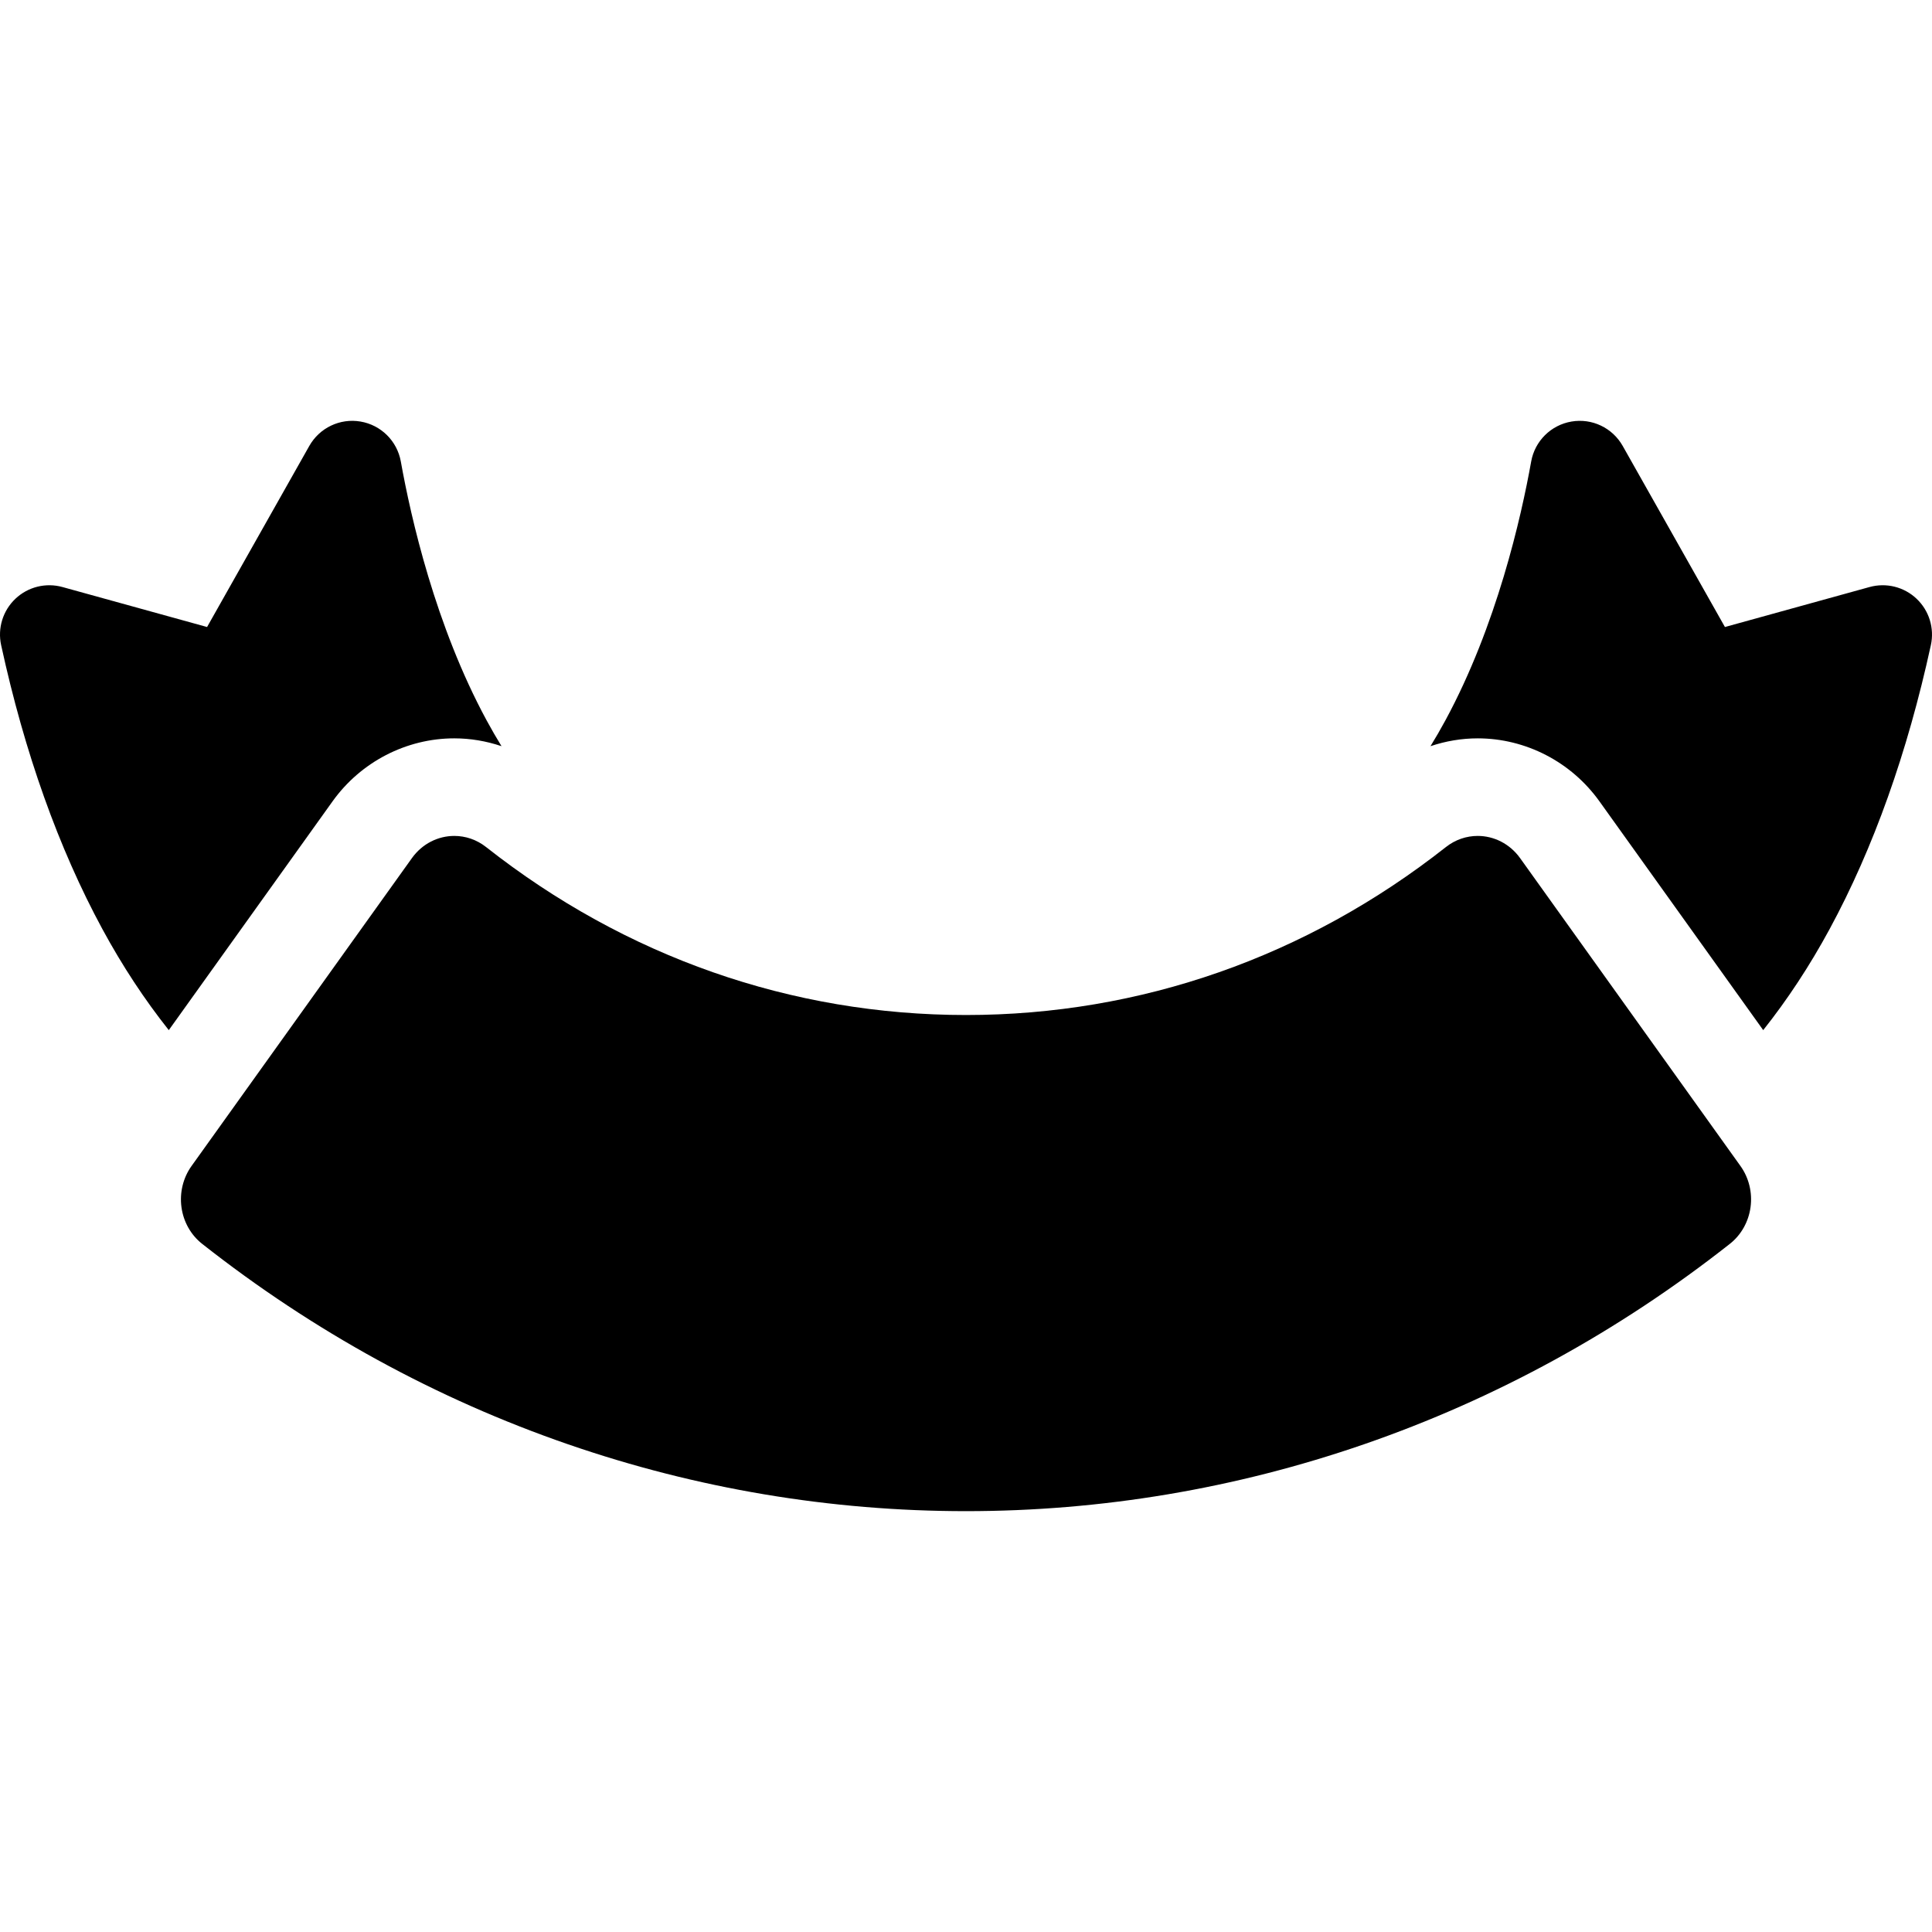
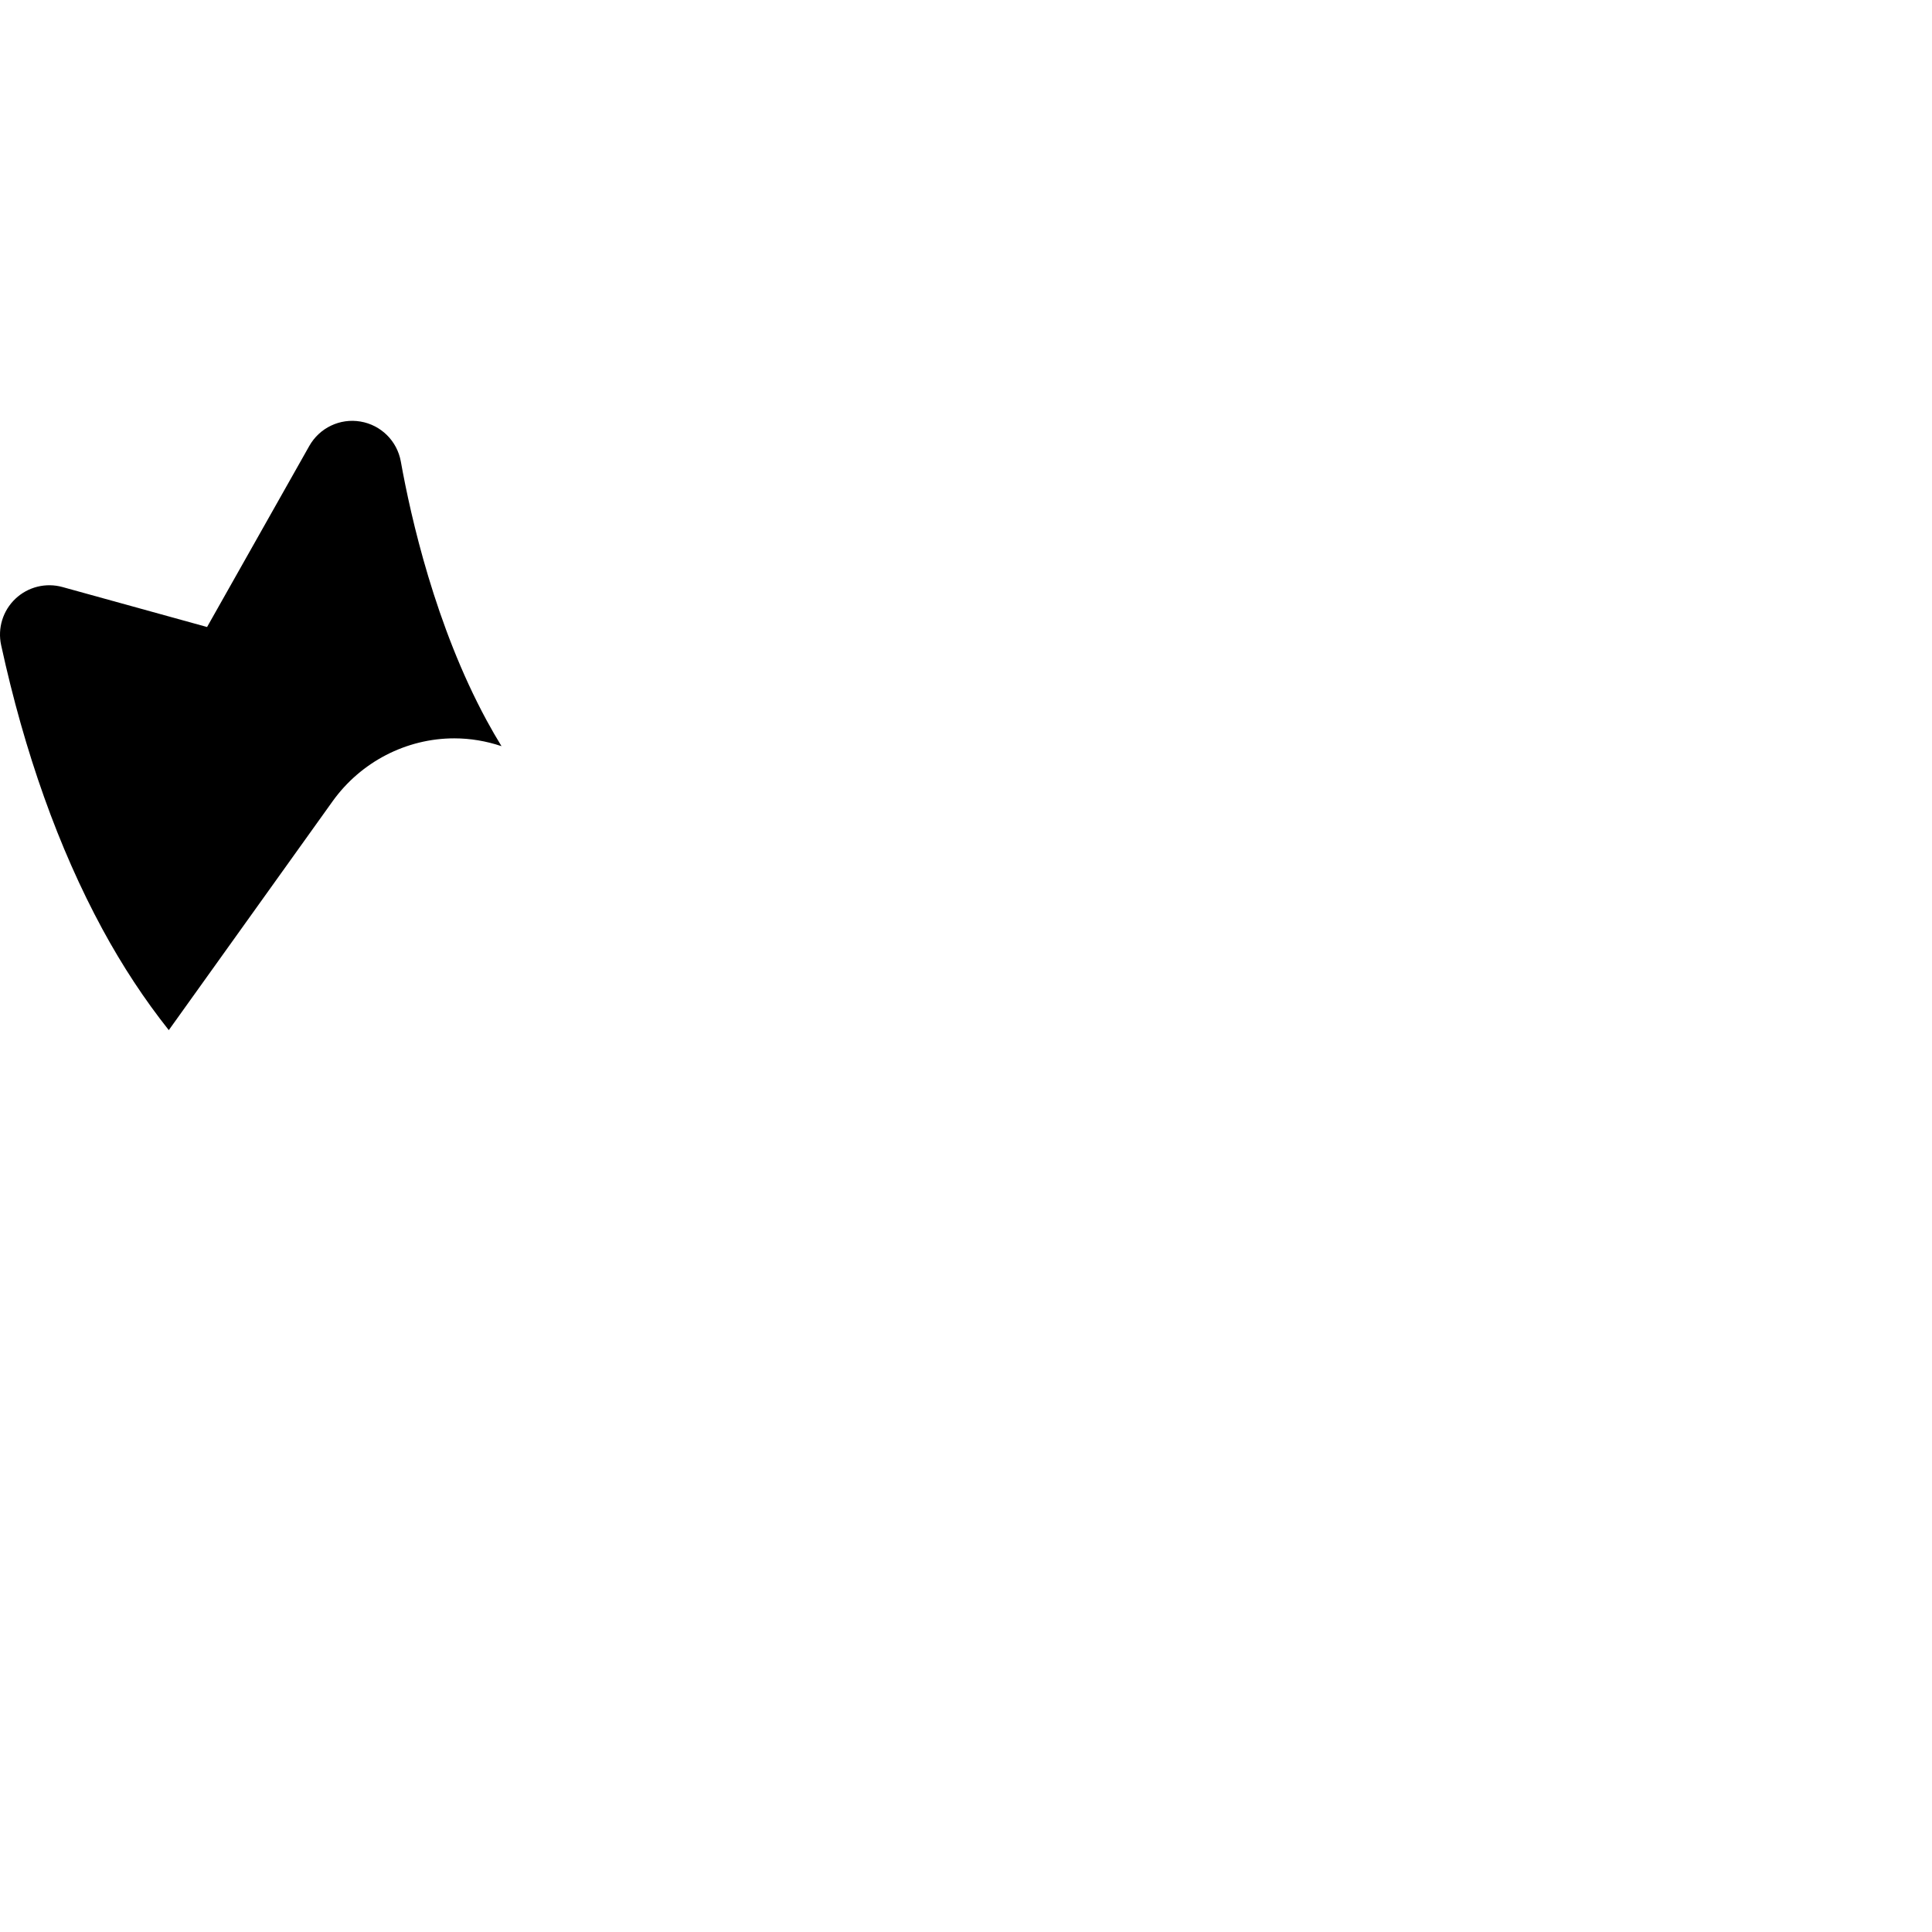
<svg xmlns="http://www.w3.org/2000/svg" fill="#000000" height="800px" width="800px" version="1.1" id="Capa_1" viewBox="0 0 297 297" xml:space="preserve">
  <g>
-     <path d="M227.159,128.504c-1.703,0-3.42,0.558-4.887,1.713c-21.445,16.89-46.955,25.818-73.772,25.818   c-26.817,0-52.327-8.928-73.772-25.818c-1.466-1.155-3.184-1.713-4.887-1.713c-2.476,0-4.921,1.179-6.522,3.416l-33.872,47.322   c-1.298,1.813-1.856,4.092-1.551,6.337c0.304,2.244,1.447,4.27,3.174,5.63c17.1,13.468,36.029,23.837,56.266,30.822   c19.751,6.817,40.329,10.274,61.164,10.274c20.834,0,41.412-3.457,61.164-10.274c20.235-6.985,39.166-17.355,56.266-30.822   c1.728-1.361,2.87-3.386,3.174-5.63c0.305-2.245-0.253-4.524-1.551-6.337l-33.872-47.322   C232.08,129.684,229.635,128.504,227.159,128.504z" />
    <path d="M25.948,158.359l25.173-35.17c4.341-6.065,11.34-9.686,18.72-9.685h0.001c2.47,0,4.921,0.419,7.254,1.204   c-0.782-1.273-1.545-2.59-2.285-3.957C66.93,96.203,63.162,79.564,61.616,70.94c-0.565-3.147-3.042-5.602-6.193-6.137   c-3.153-0.541-6.301,0.964-7.874,3.747L31.833,96.389L9.603,90.243c-2.559-0.708-5.302-0.026-7.232,1.8   c-1.929,1.826-2.762,4.527-2.198,7.121c3.605,16.56,8.842,31.249,15.565,43.658C18.818,148.506,22.232,153.679,25.948,158.359z" />
-     <path d="M294.629,92.043c-1.927-1.825-4.666-2.508-7.232-1.8l-22.229,6.146L249.451,68.55c-1.573-2.783-4.718-4.287-7.874-3.747   c-3.151,0.535-5.629,2.99-6.193,6.137c-1.545,8.624-5.314,25.264-13.194,39.811c-0.74,1.367-1.503,2.684-2.285,3.957   c2.333-0.785,4.784-1.204,7.255-1.204c7.382,0,14.38,3.621,18.719,9.685l25.173,35.169c3.716-4.68,7.13-9.852,10.21-15.537   c6.724-12.411,11.96-27.1,15.565-43.658C297.391,96.569,296.558,93.868,294.629,92.043z" />
  </g>
</svg>